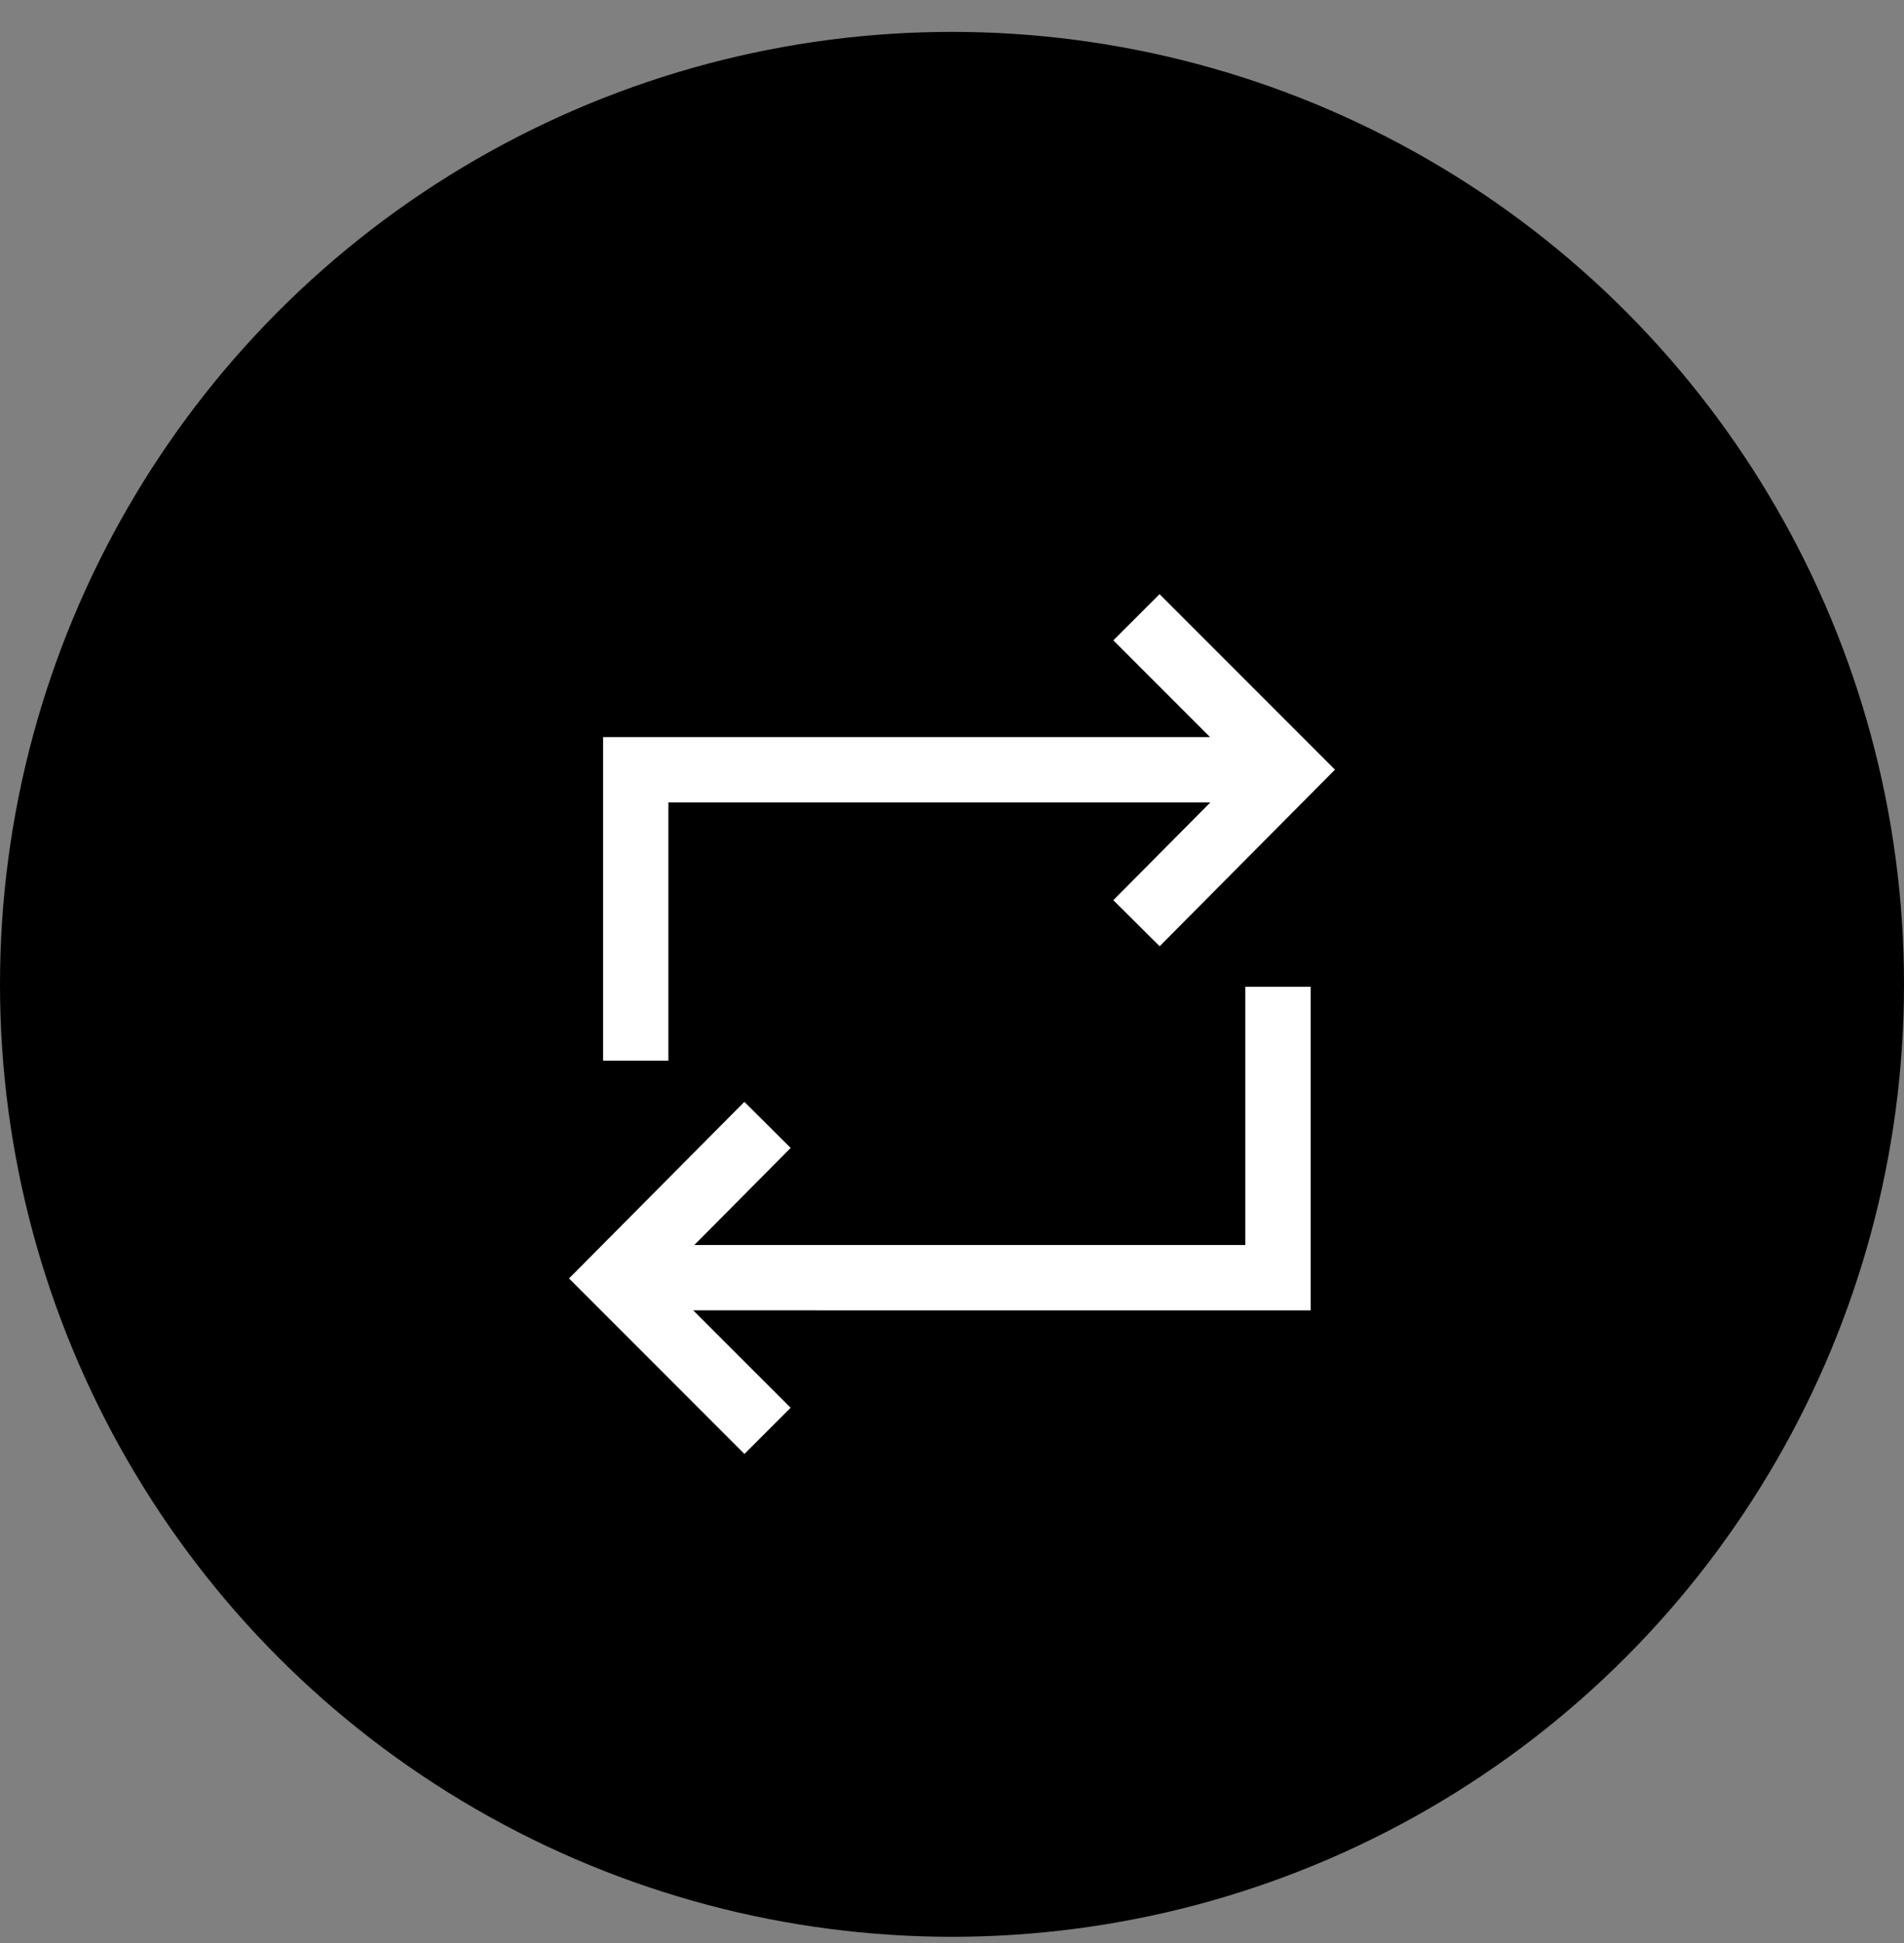
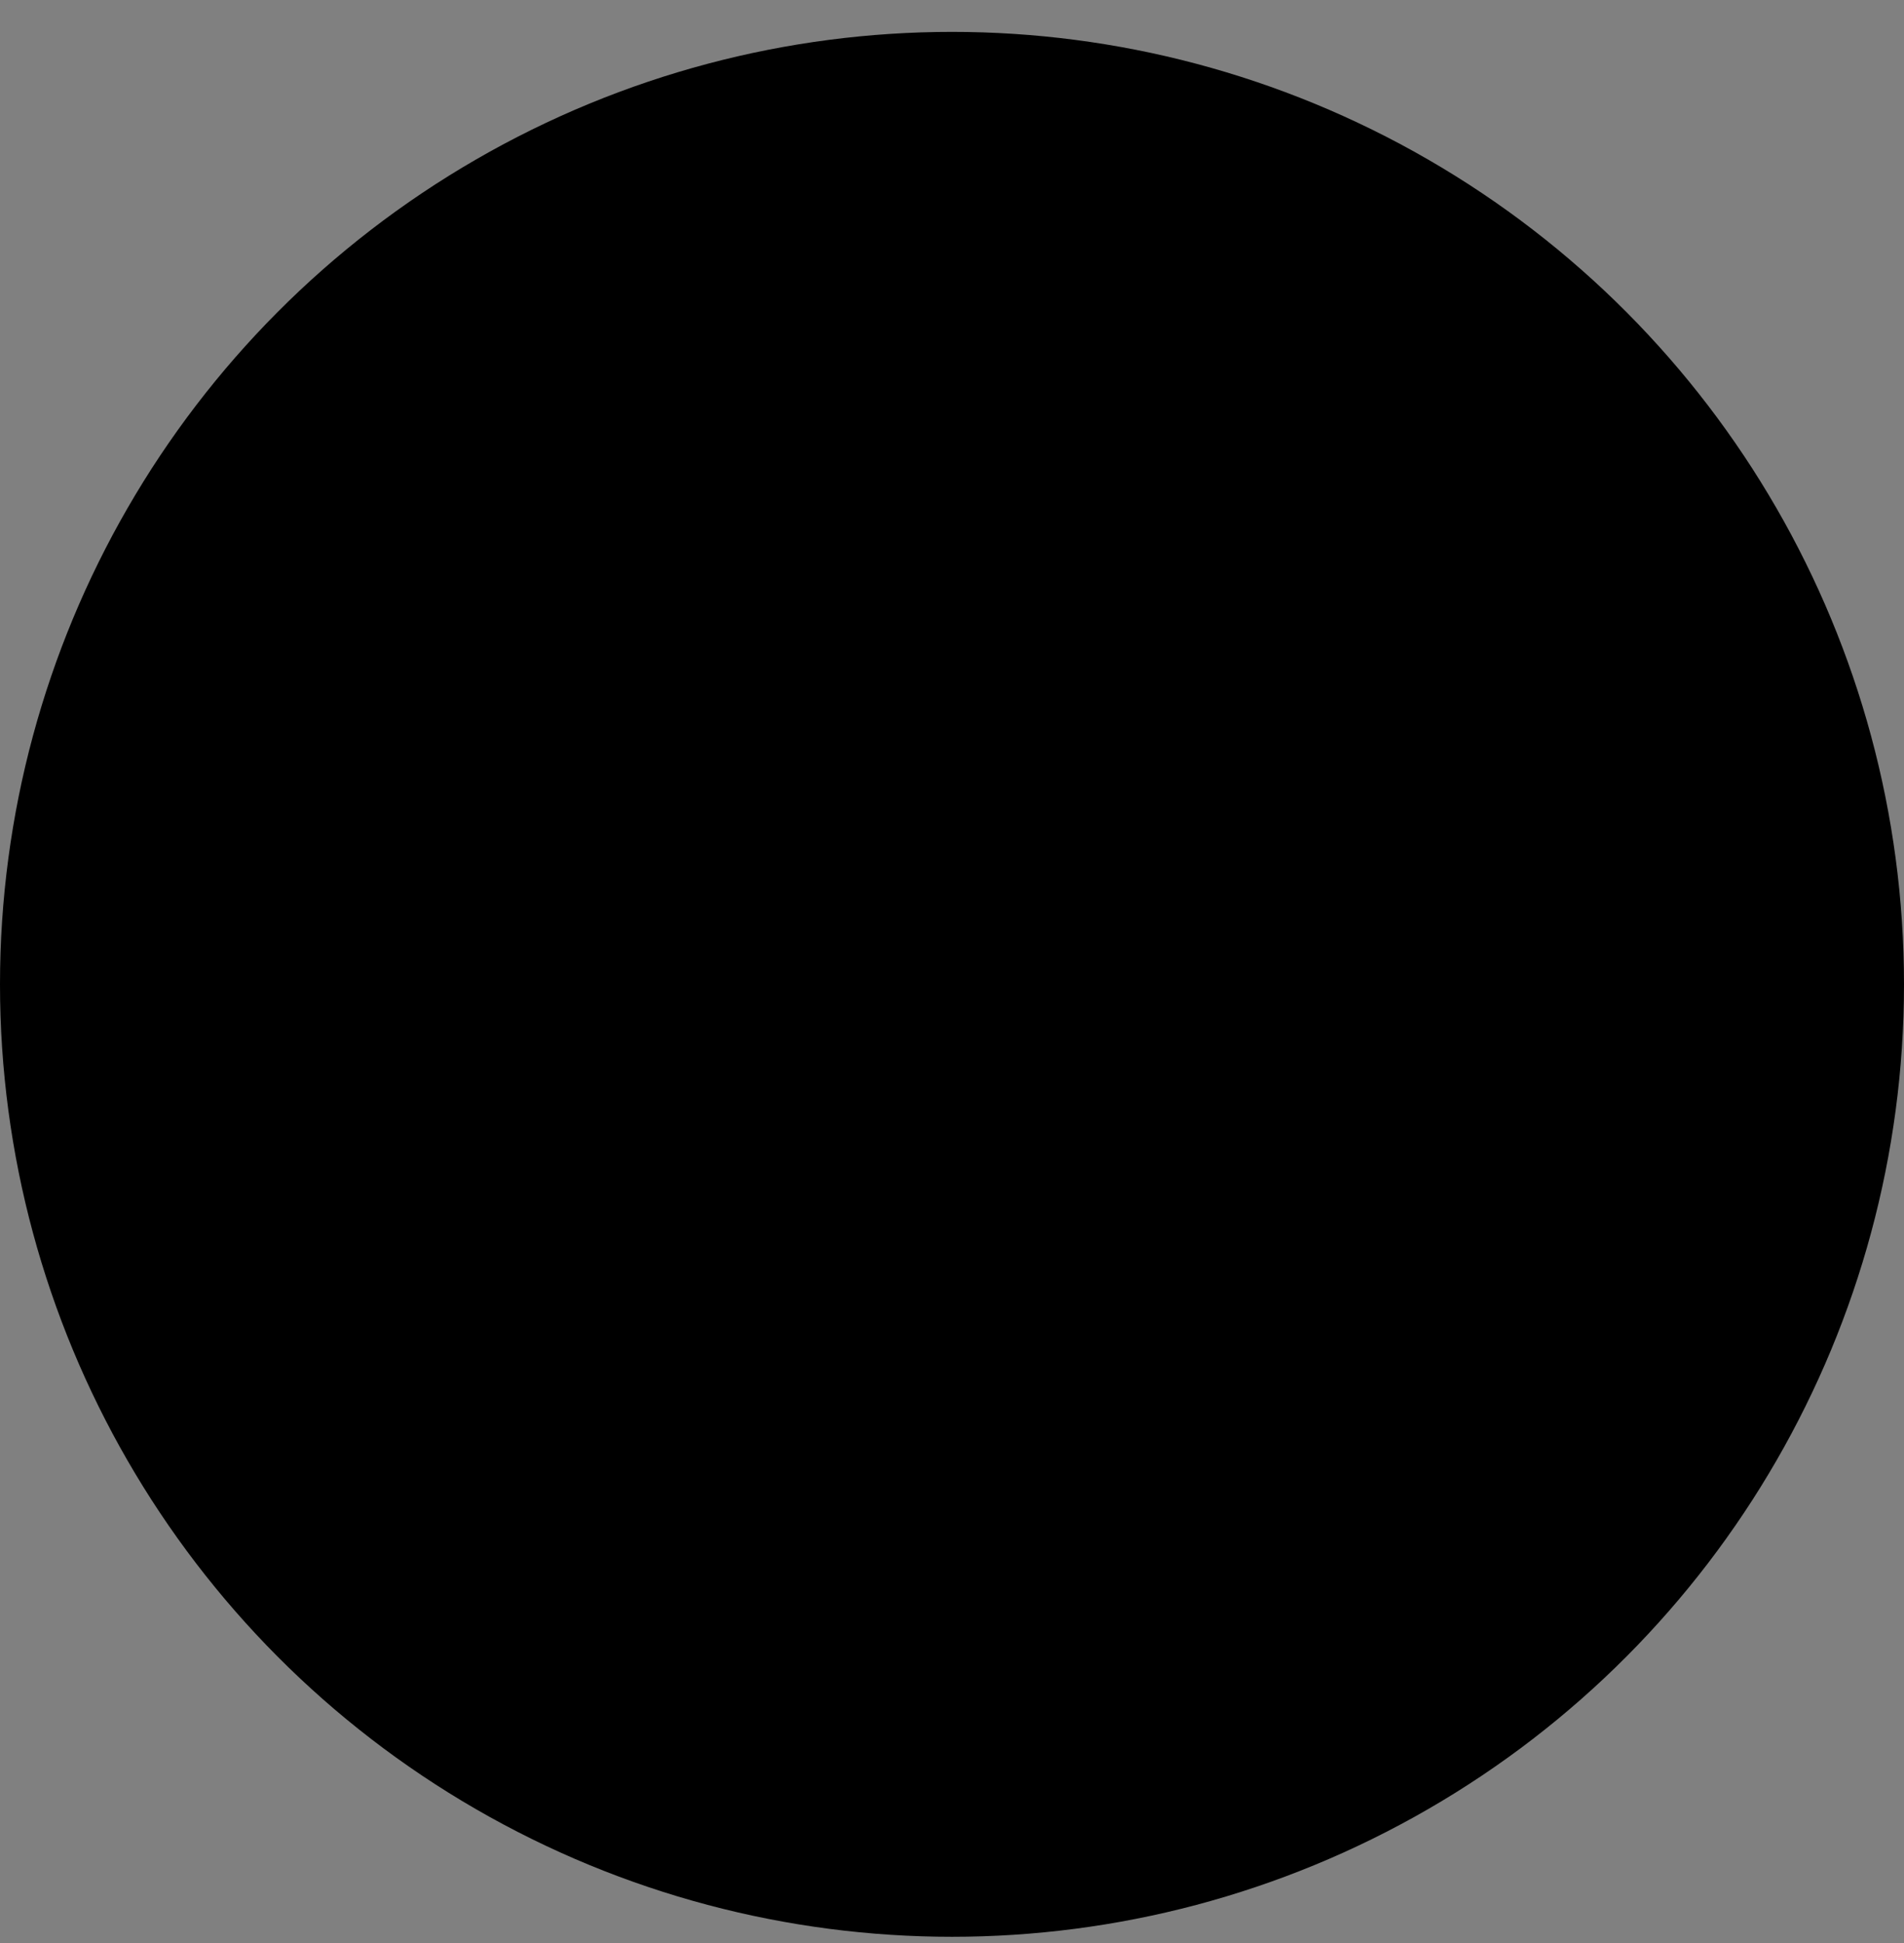
<svg xmlns="http://www.w3.org/2000/svg" width="50" height="51">
  <rect width="100%" height="100%" fill="#808080" stroke="none" />
  <g transform="translate(0 .837)" fill="none" fill-rule="evenodd">
    <circle fill="#000" cx="25" cy="25" r="25" />
-     <path d="M34.418 25.065v8.492H18.204l2.558 2.557-1.213 1.213-4.606-4.607 4.604-4.635 1.217 1.209-2.531 2.548h14.47v-6.777h1.715zM30.45 14.758l4.607 4.607L30.453 24l-1.217-1.209 2.548-2.565H17.552v6.777h-1.715v-8.492h15.94l-2.54-2.54 1.214-1.213z" fill="#FFF" fill-rule="nonzero" />
  </g>
</svg>